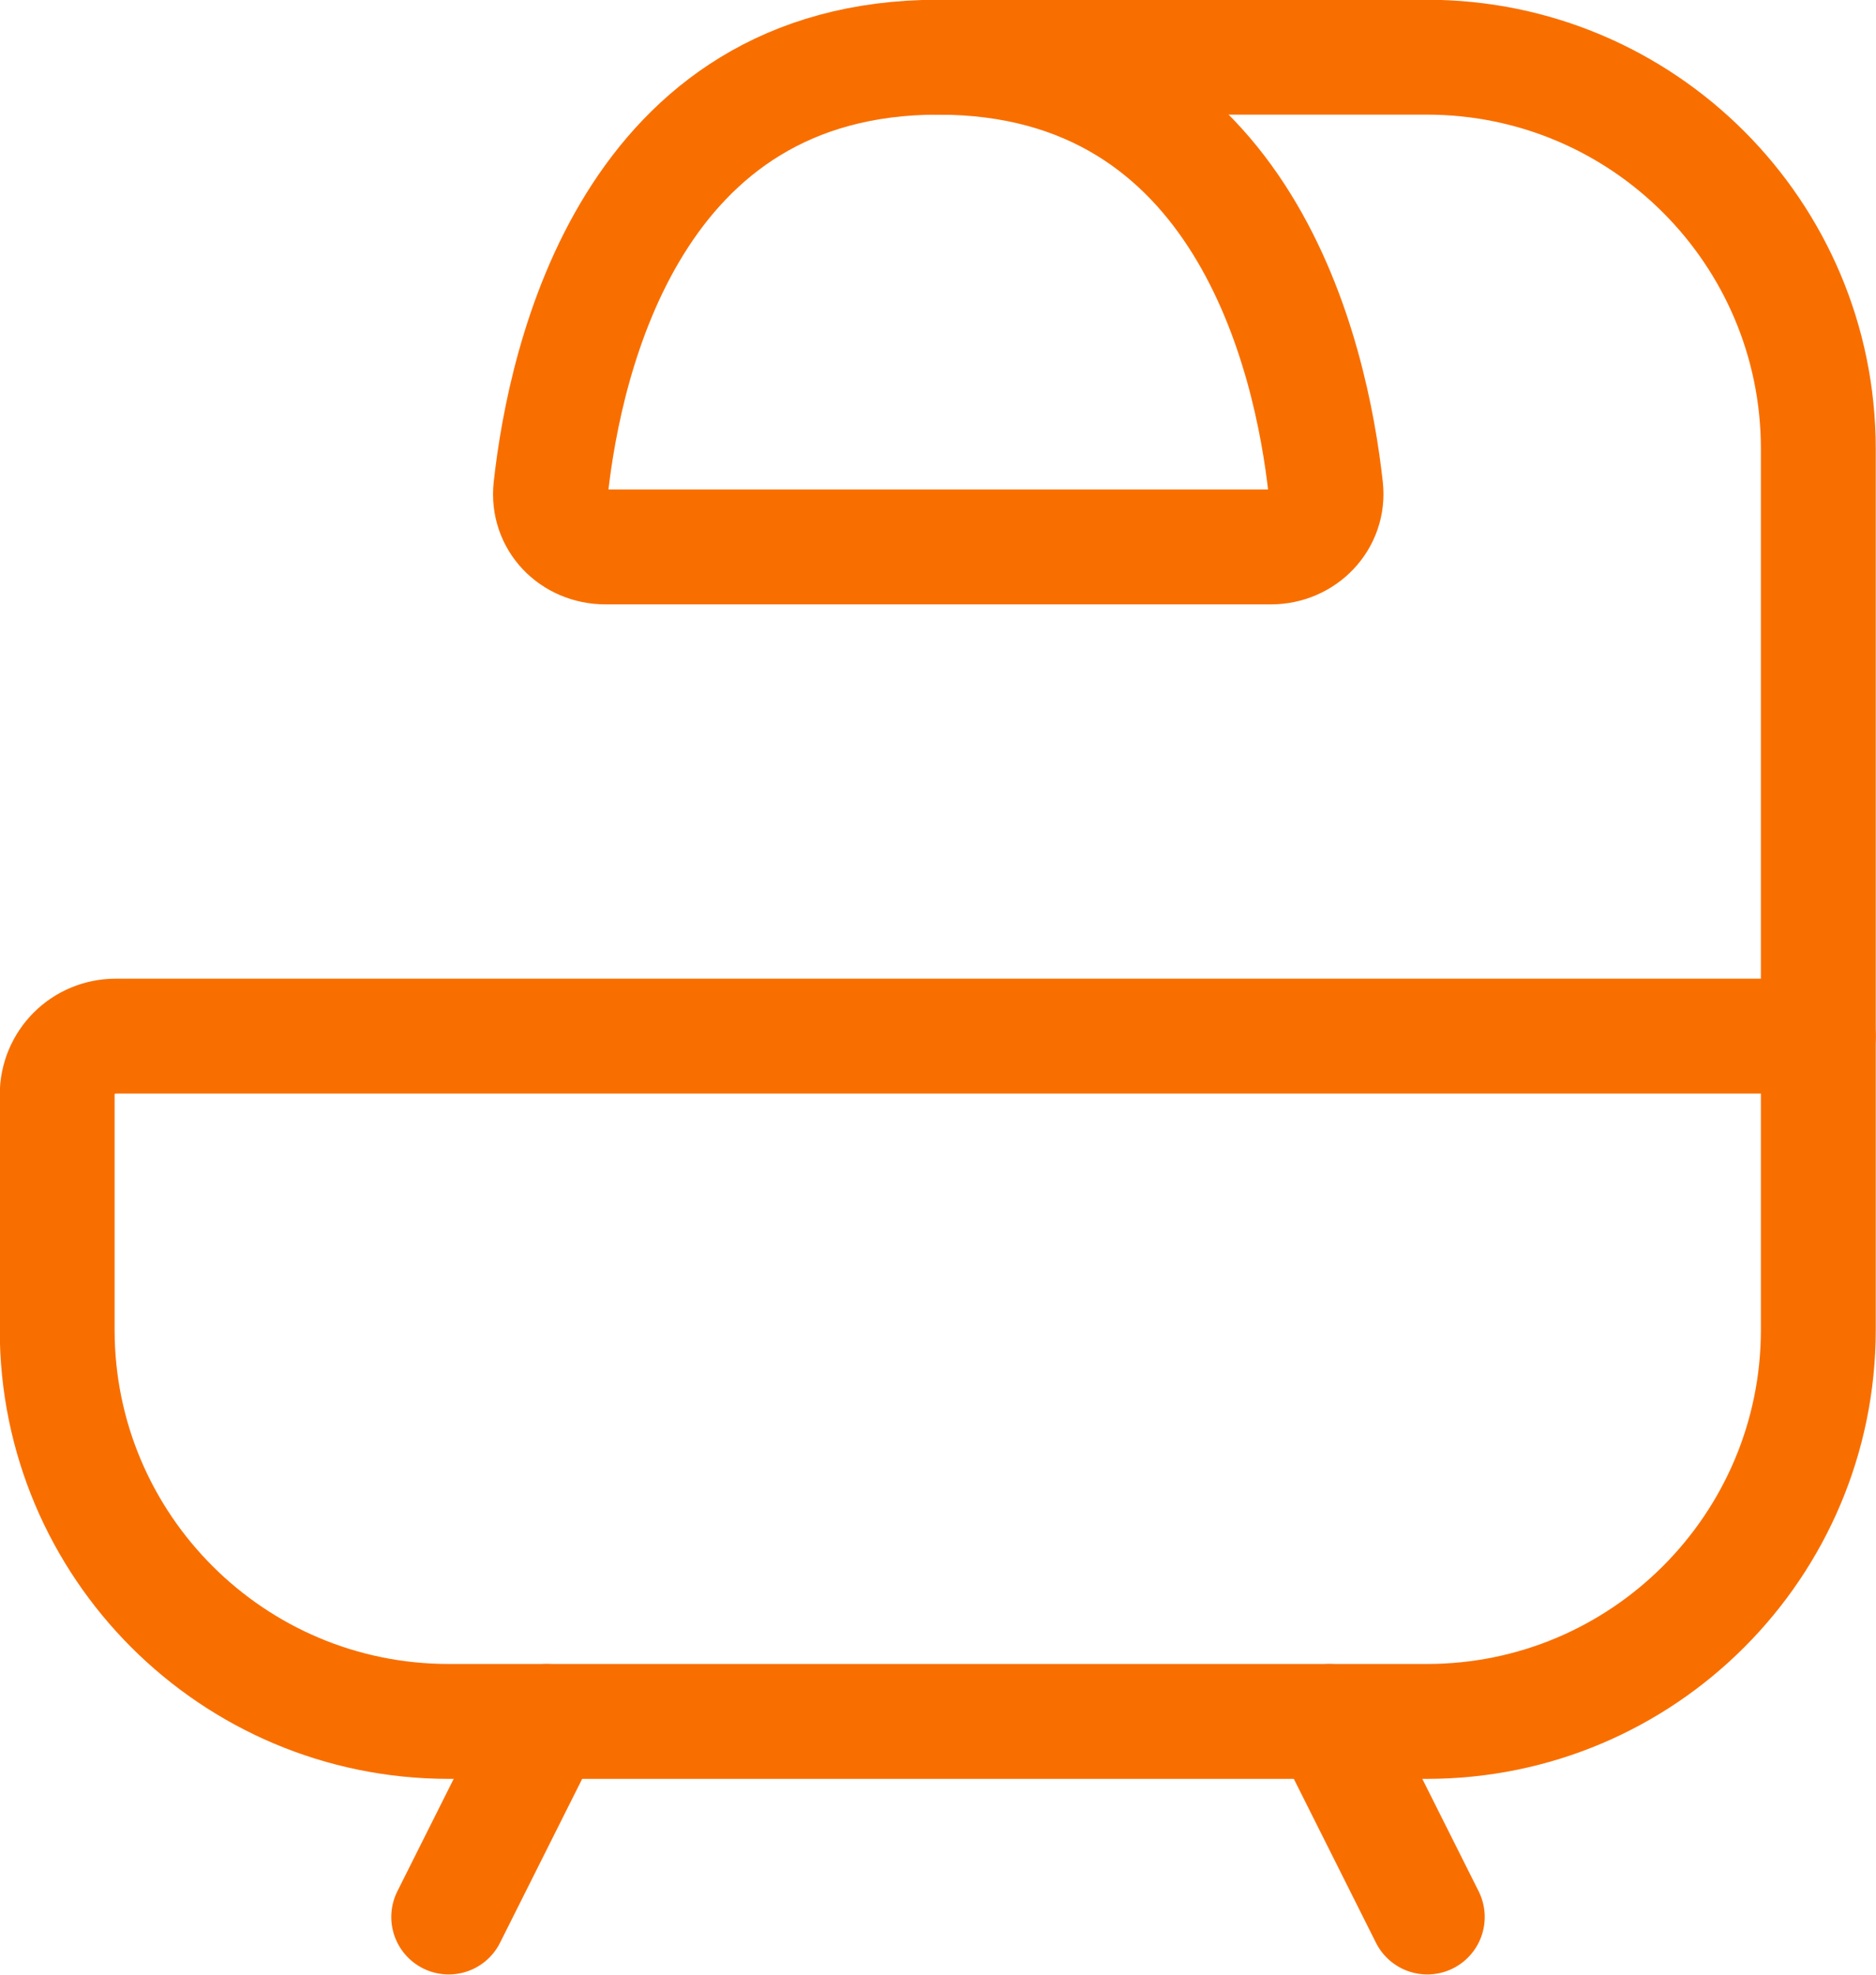
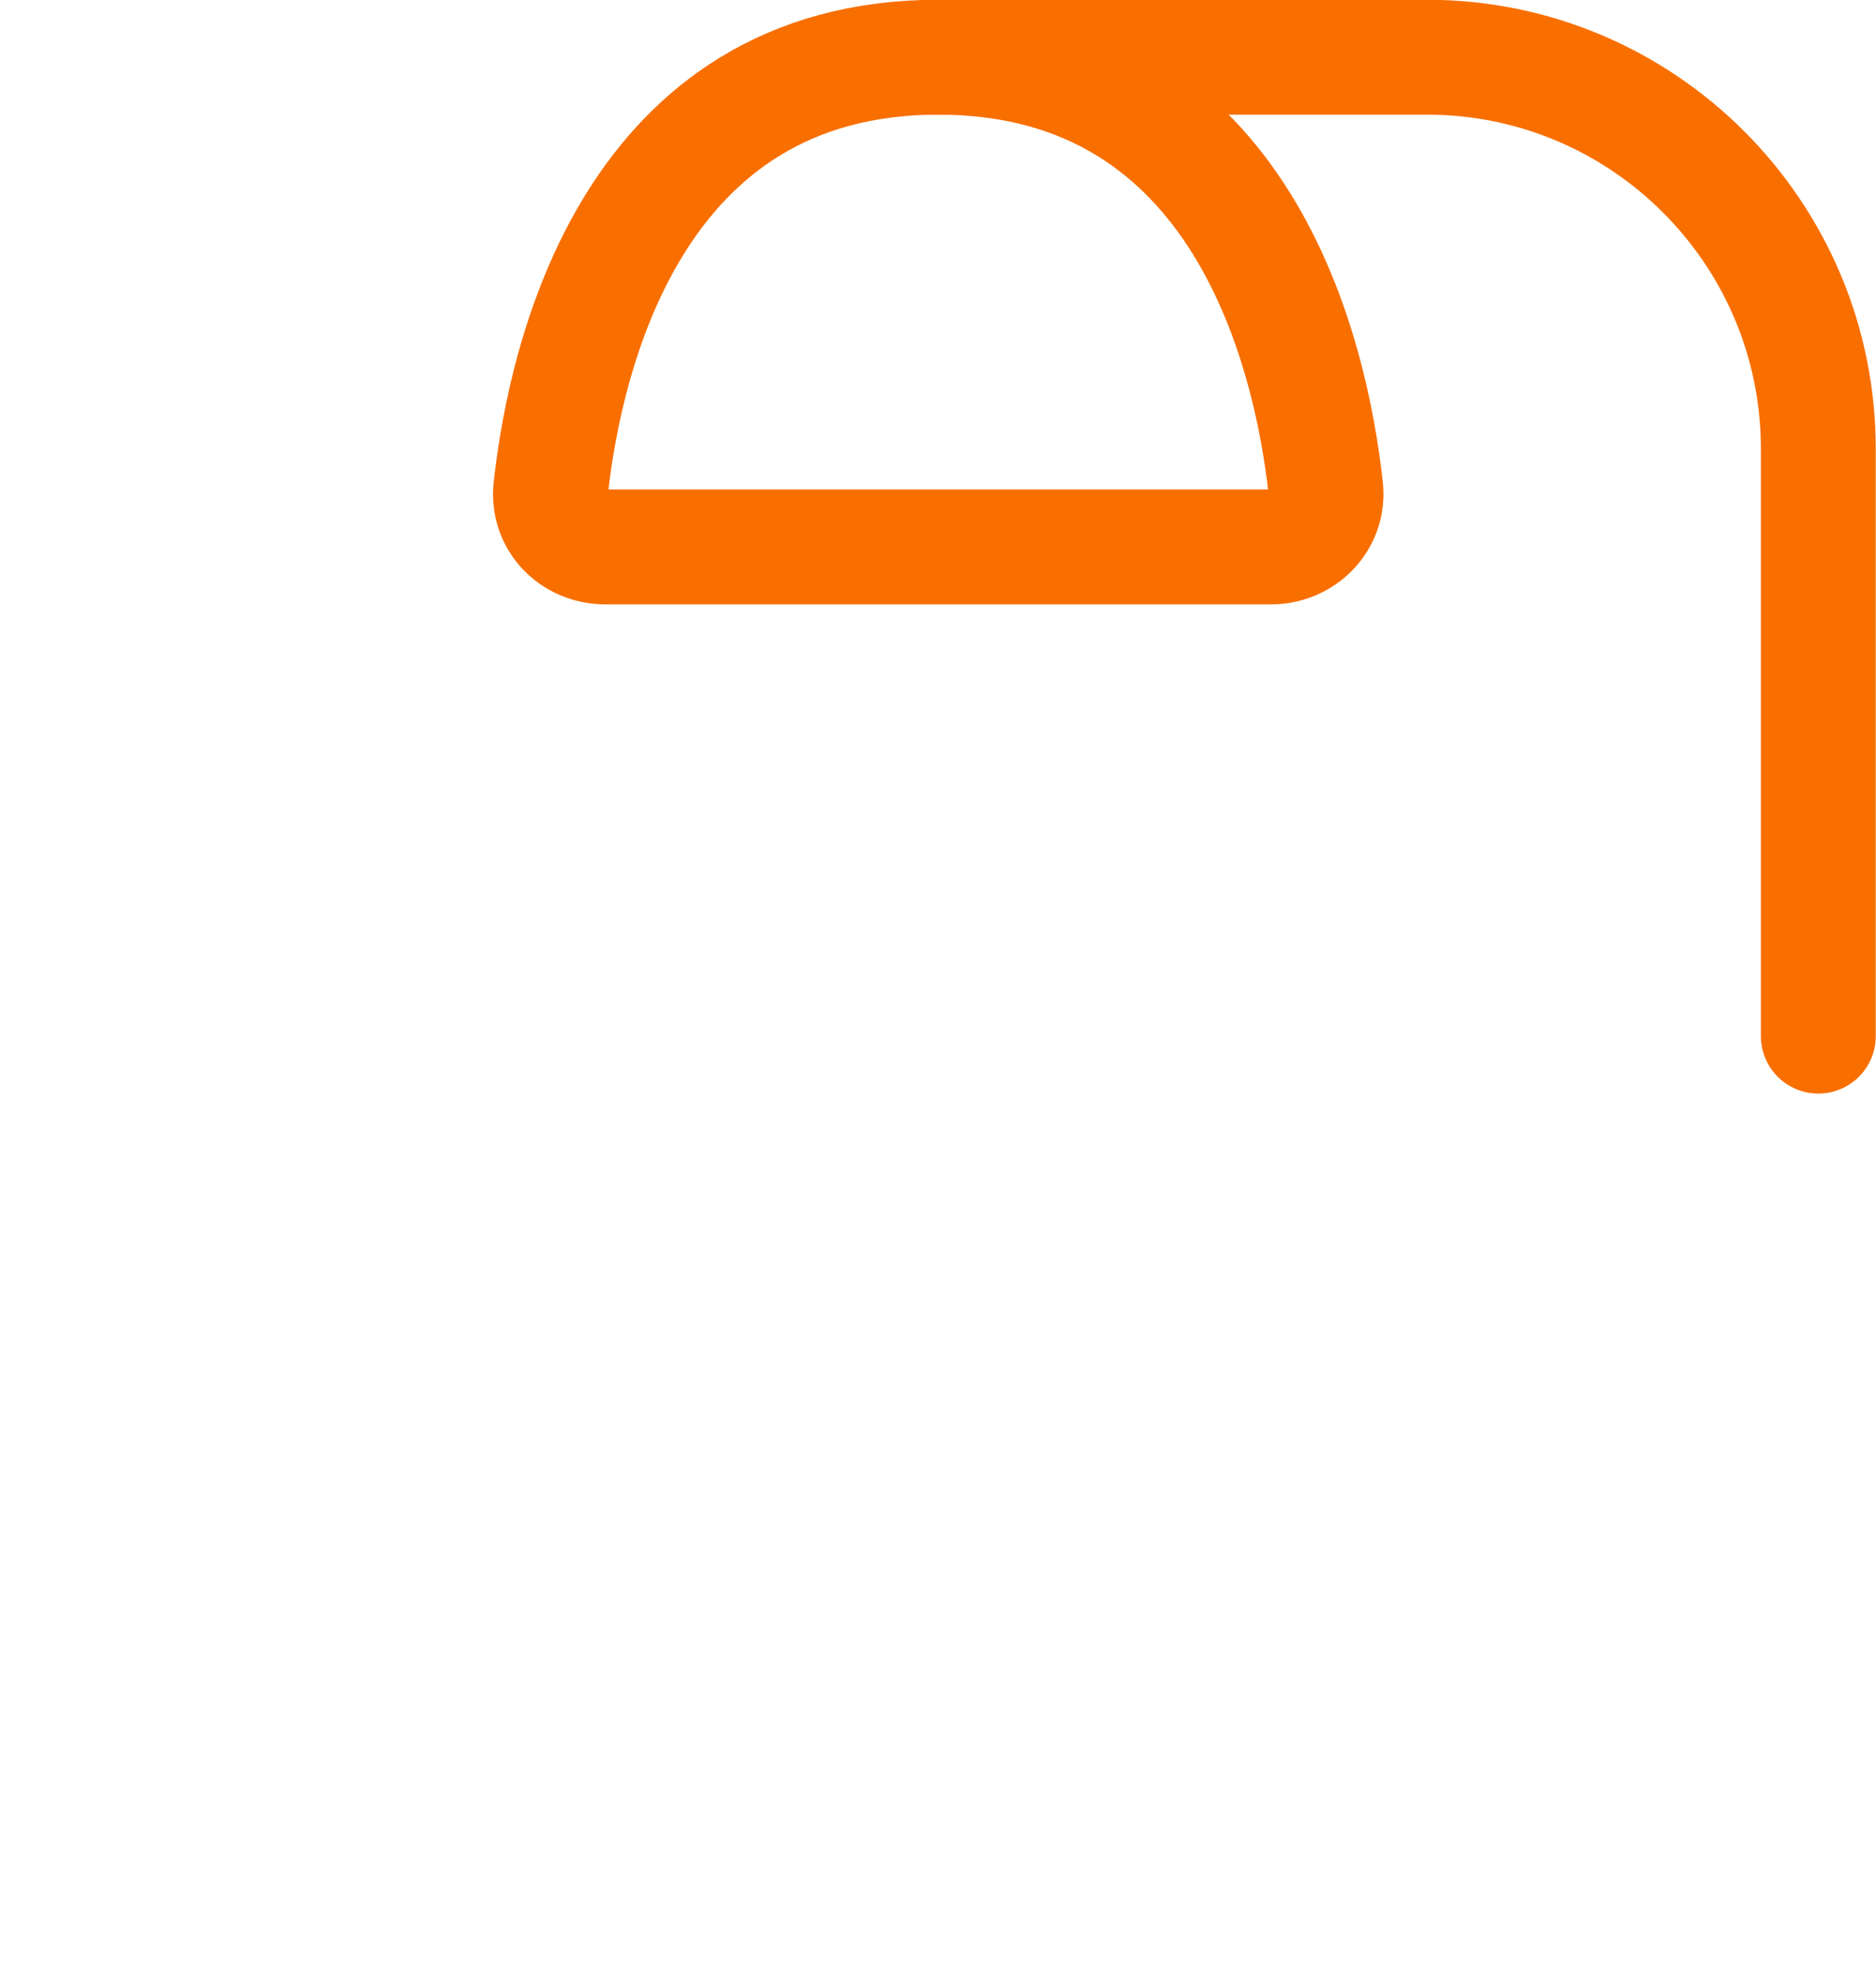
<svg xmlns="http://www.w3.org/2000/svg" id="Layer_1" data-name="Layer 1" viewBox="0 0 36.75 38.67">
  <defs>
    <style>
      .cls-1 {
        fill: none;
        stroke: #f86f00;
        stroke-linecap: round;
        stroke-linejoin: round;
        stroke-width: 2.25px;
      }
    </style>
  </defs>
-   <path class="cls-1" d="M35.62,20.29v5.75c0,4.23-3.43,7.67-7.67,7.67H8.79c-4.23,0-7.67-3.43-7.67-7.67v-4.6c0-.64.51-1.15,1.15-1.15h33.35Z" />
-   <path class="cls-1" d="M26.04,33.71l1.92,3.83" />
-   <path class="cls-1" d="M10.71,33.71l-1.92,3.83" />
  <path class="cls-1" d="M35.62,20.29v-11.5c0-4.23-3.43-7.67-7.67-7.67h-9.58" />
  <path class="cls-1" d="M24.89,10.71h-13.03c-.64,0-1.14-.51-1.07-1.15.28-2.54,1.58-8.44,7.59-8.44s7.31,5.89,7.59,8.44c.07.63-.44,1.15-1.07,1.15Z" />
</svg>